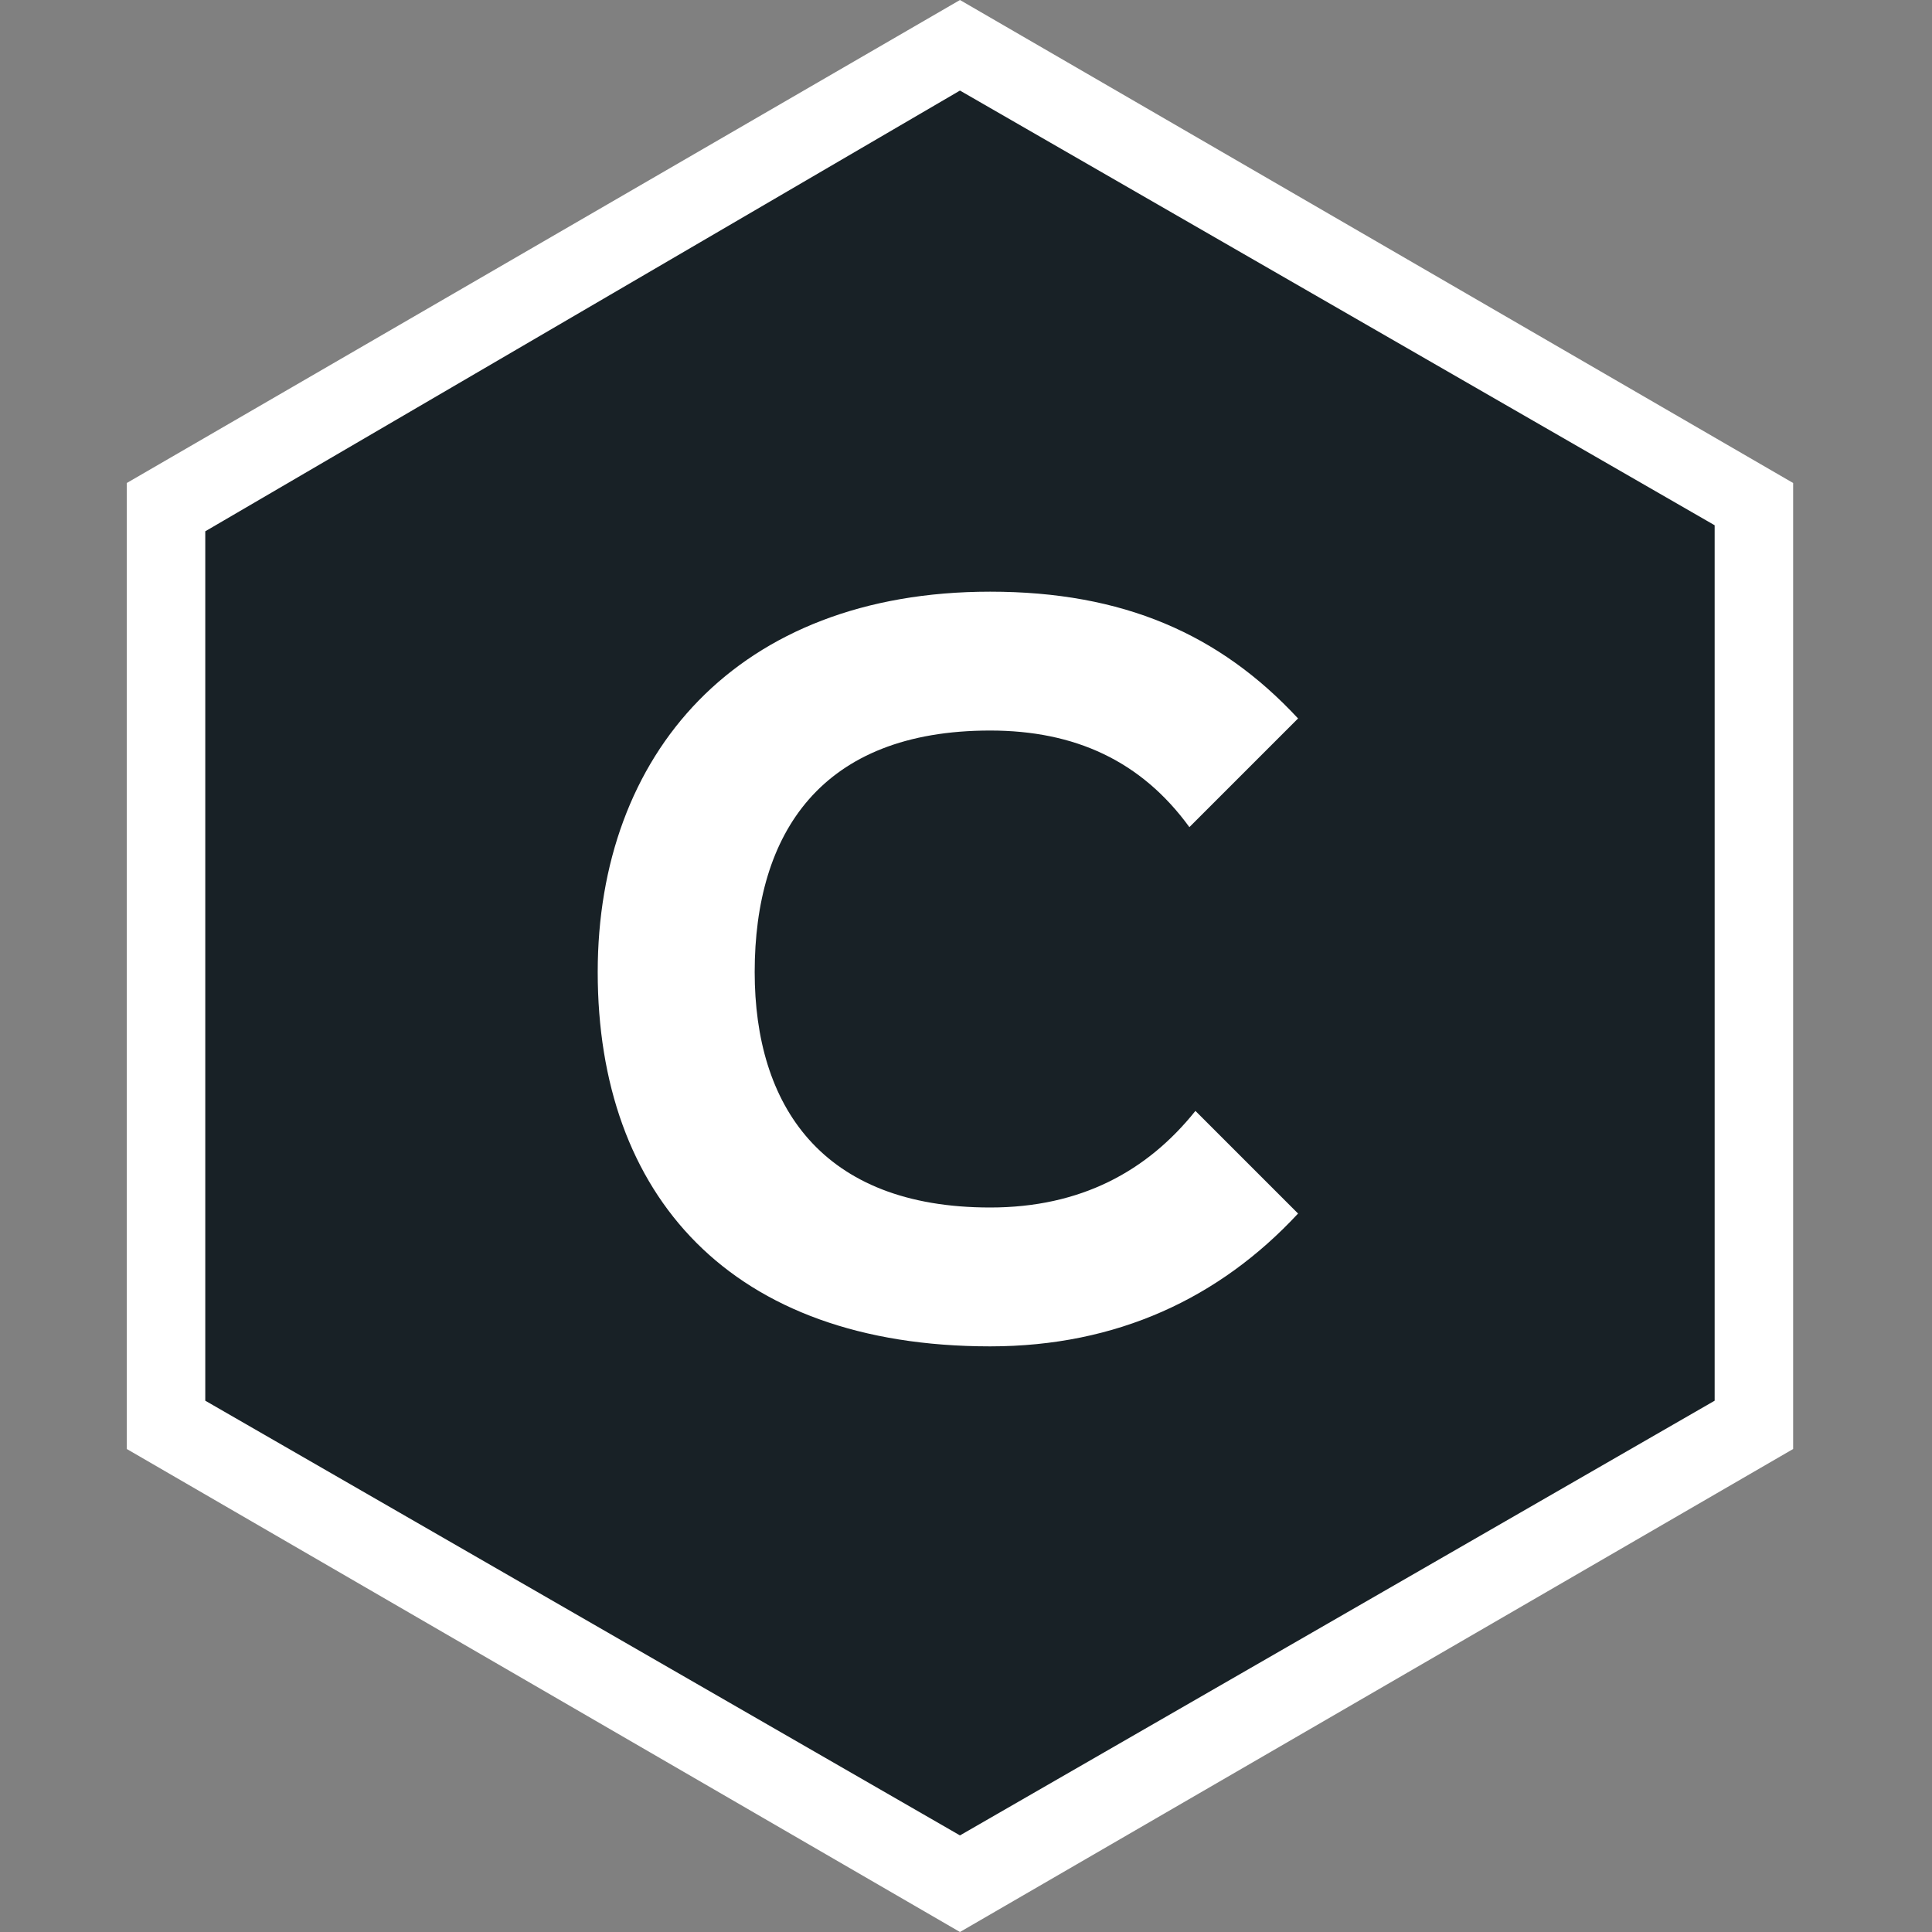
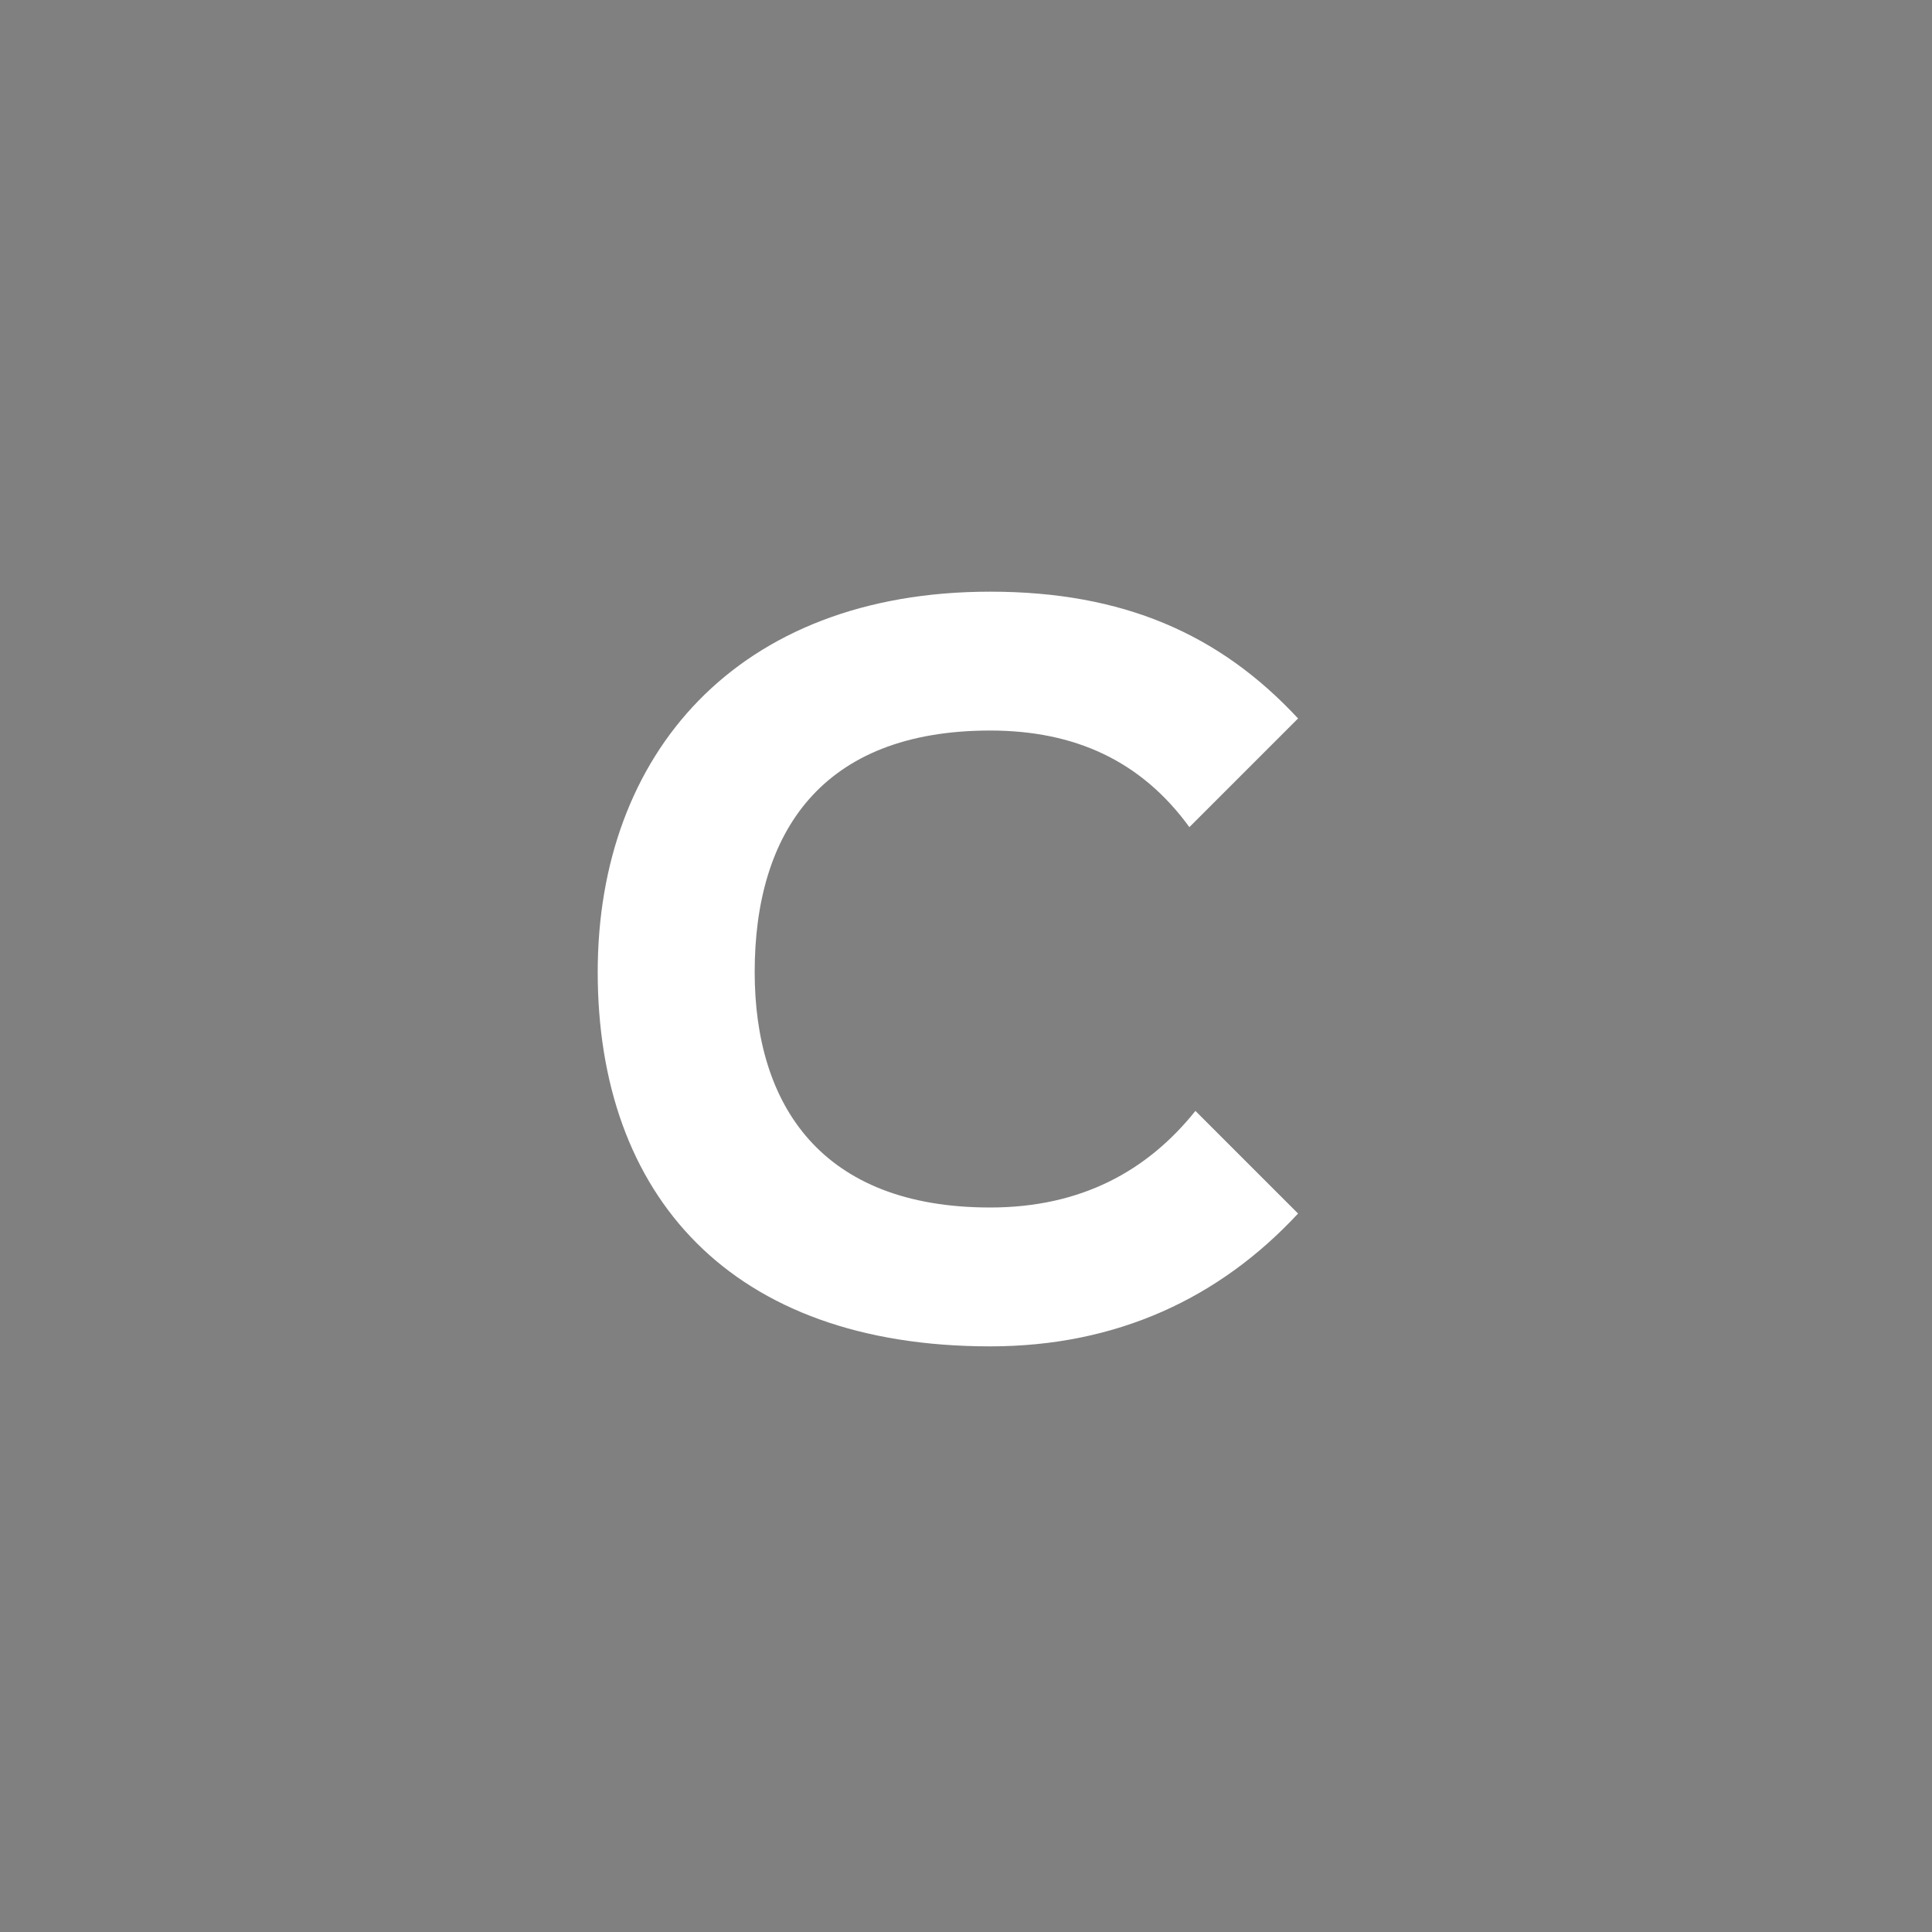
<svg xmlns="http://www.w3.org/2000/svg" version="1.1" id="Layer_1" x="0px" y="0px" viewBox="0 0 32 32" style="enable-background:new 0 0 32 32;" xml:space="preserve">
  <rect x="0" y="0" width="32" height="32" fill="#808080" stroke="none" />
  <style type="text/css">
	.st0{fill:#182126;}
	.st1{fill:#FFFFFF;}
</style>
  <g>
    <g>
-       <polygon class="st0" points="2.7,23.6 2.7,8.4 15.9,0.8 29.1,8.4 29.1,23.6 15.9,31.2   " />
-       <path class="st1" d="M15.9,1.5l12.5,7.2v14.5l-12.5,7.2L3.4,23.2V8.8L15.9,1.5 M15.9,0L2.1,8v16l13.8,8l13.8-8V8L15.9,0L15.9,0z" />
-     </g>
+       </g>
    <path class="st1" d="M21.5,20.1c-1.3,1.4-3,2.2-5.1,2.2c-4.3,0-6.5-2.5-6.5-6.2c0-3.6,2.3-6.3,6.5-6.3c2.2,0,3.8,0.7,5.1,2.1   l-1.8,1.8c-0.8-1.1-1.9-1.6-3.3-1.6c-2.8,0-3.9,1.7-3.9,4c0,2.2,1.1,3.9,3.9,3.9c1.5,0,2.6-0.6,3.4-1.6L21.5,20.1z" />
  </g>
</svg>